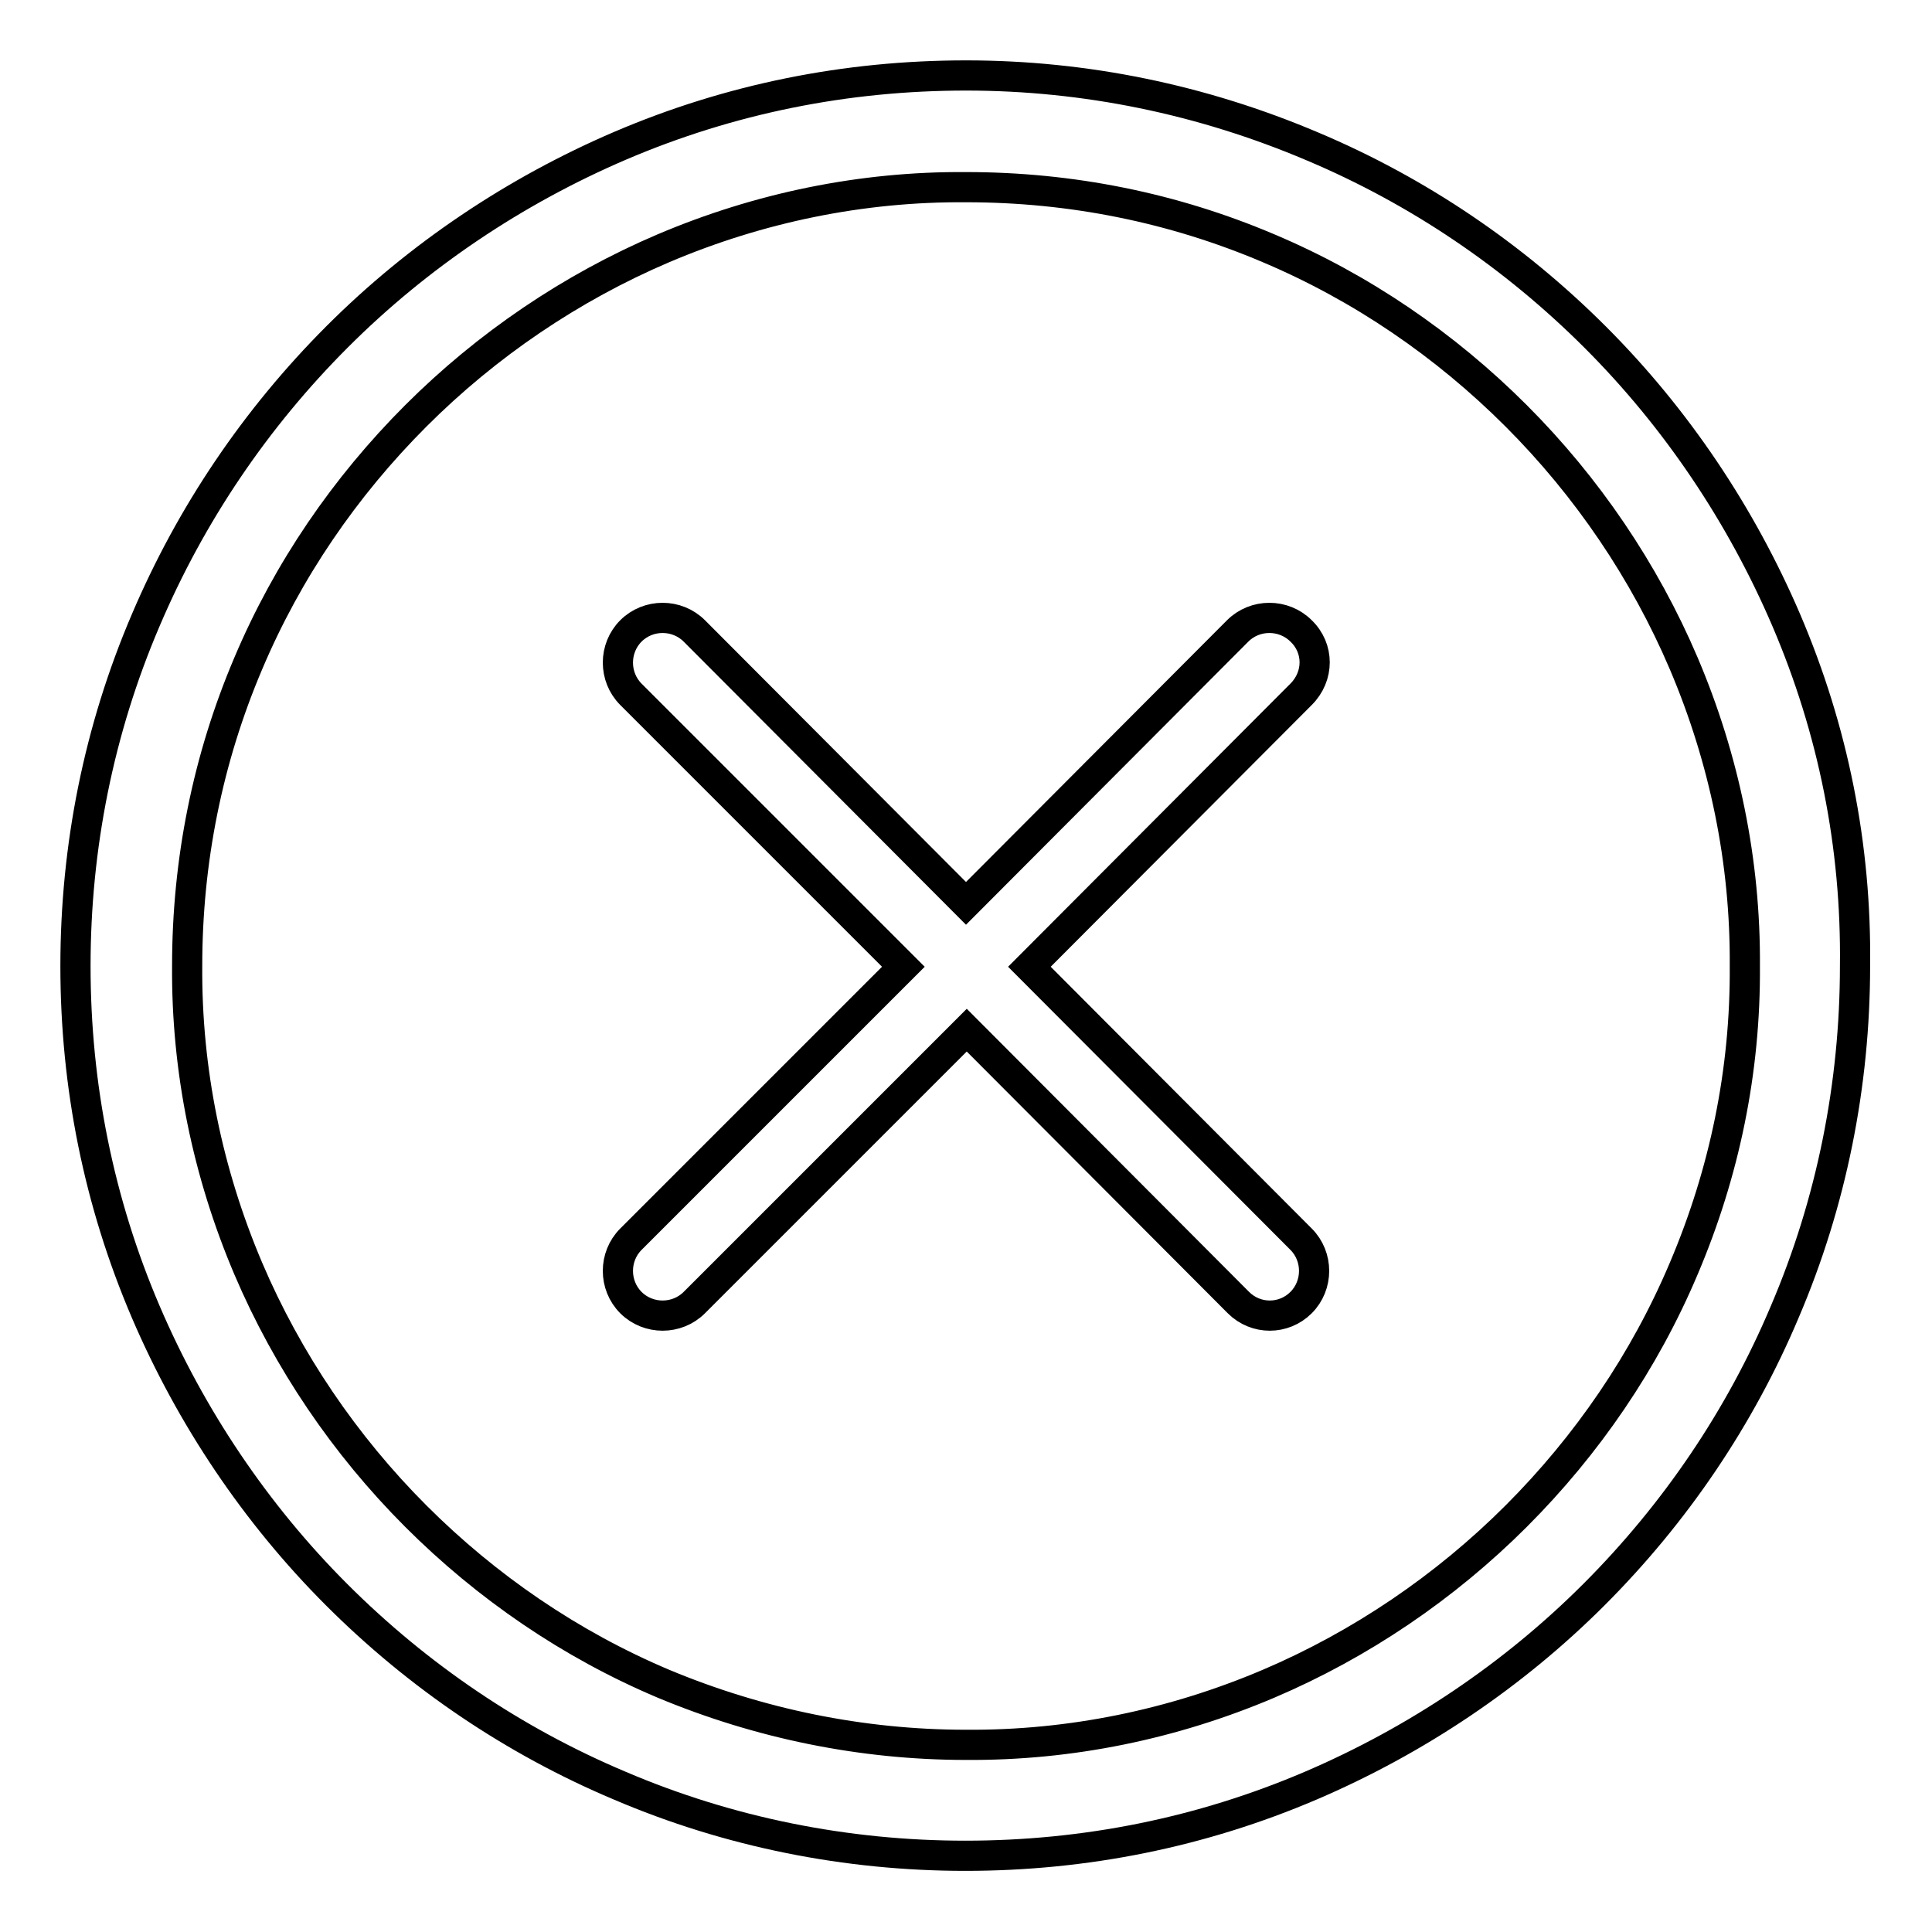
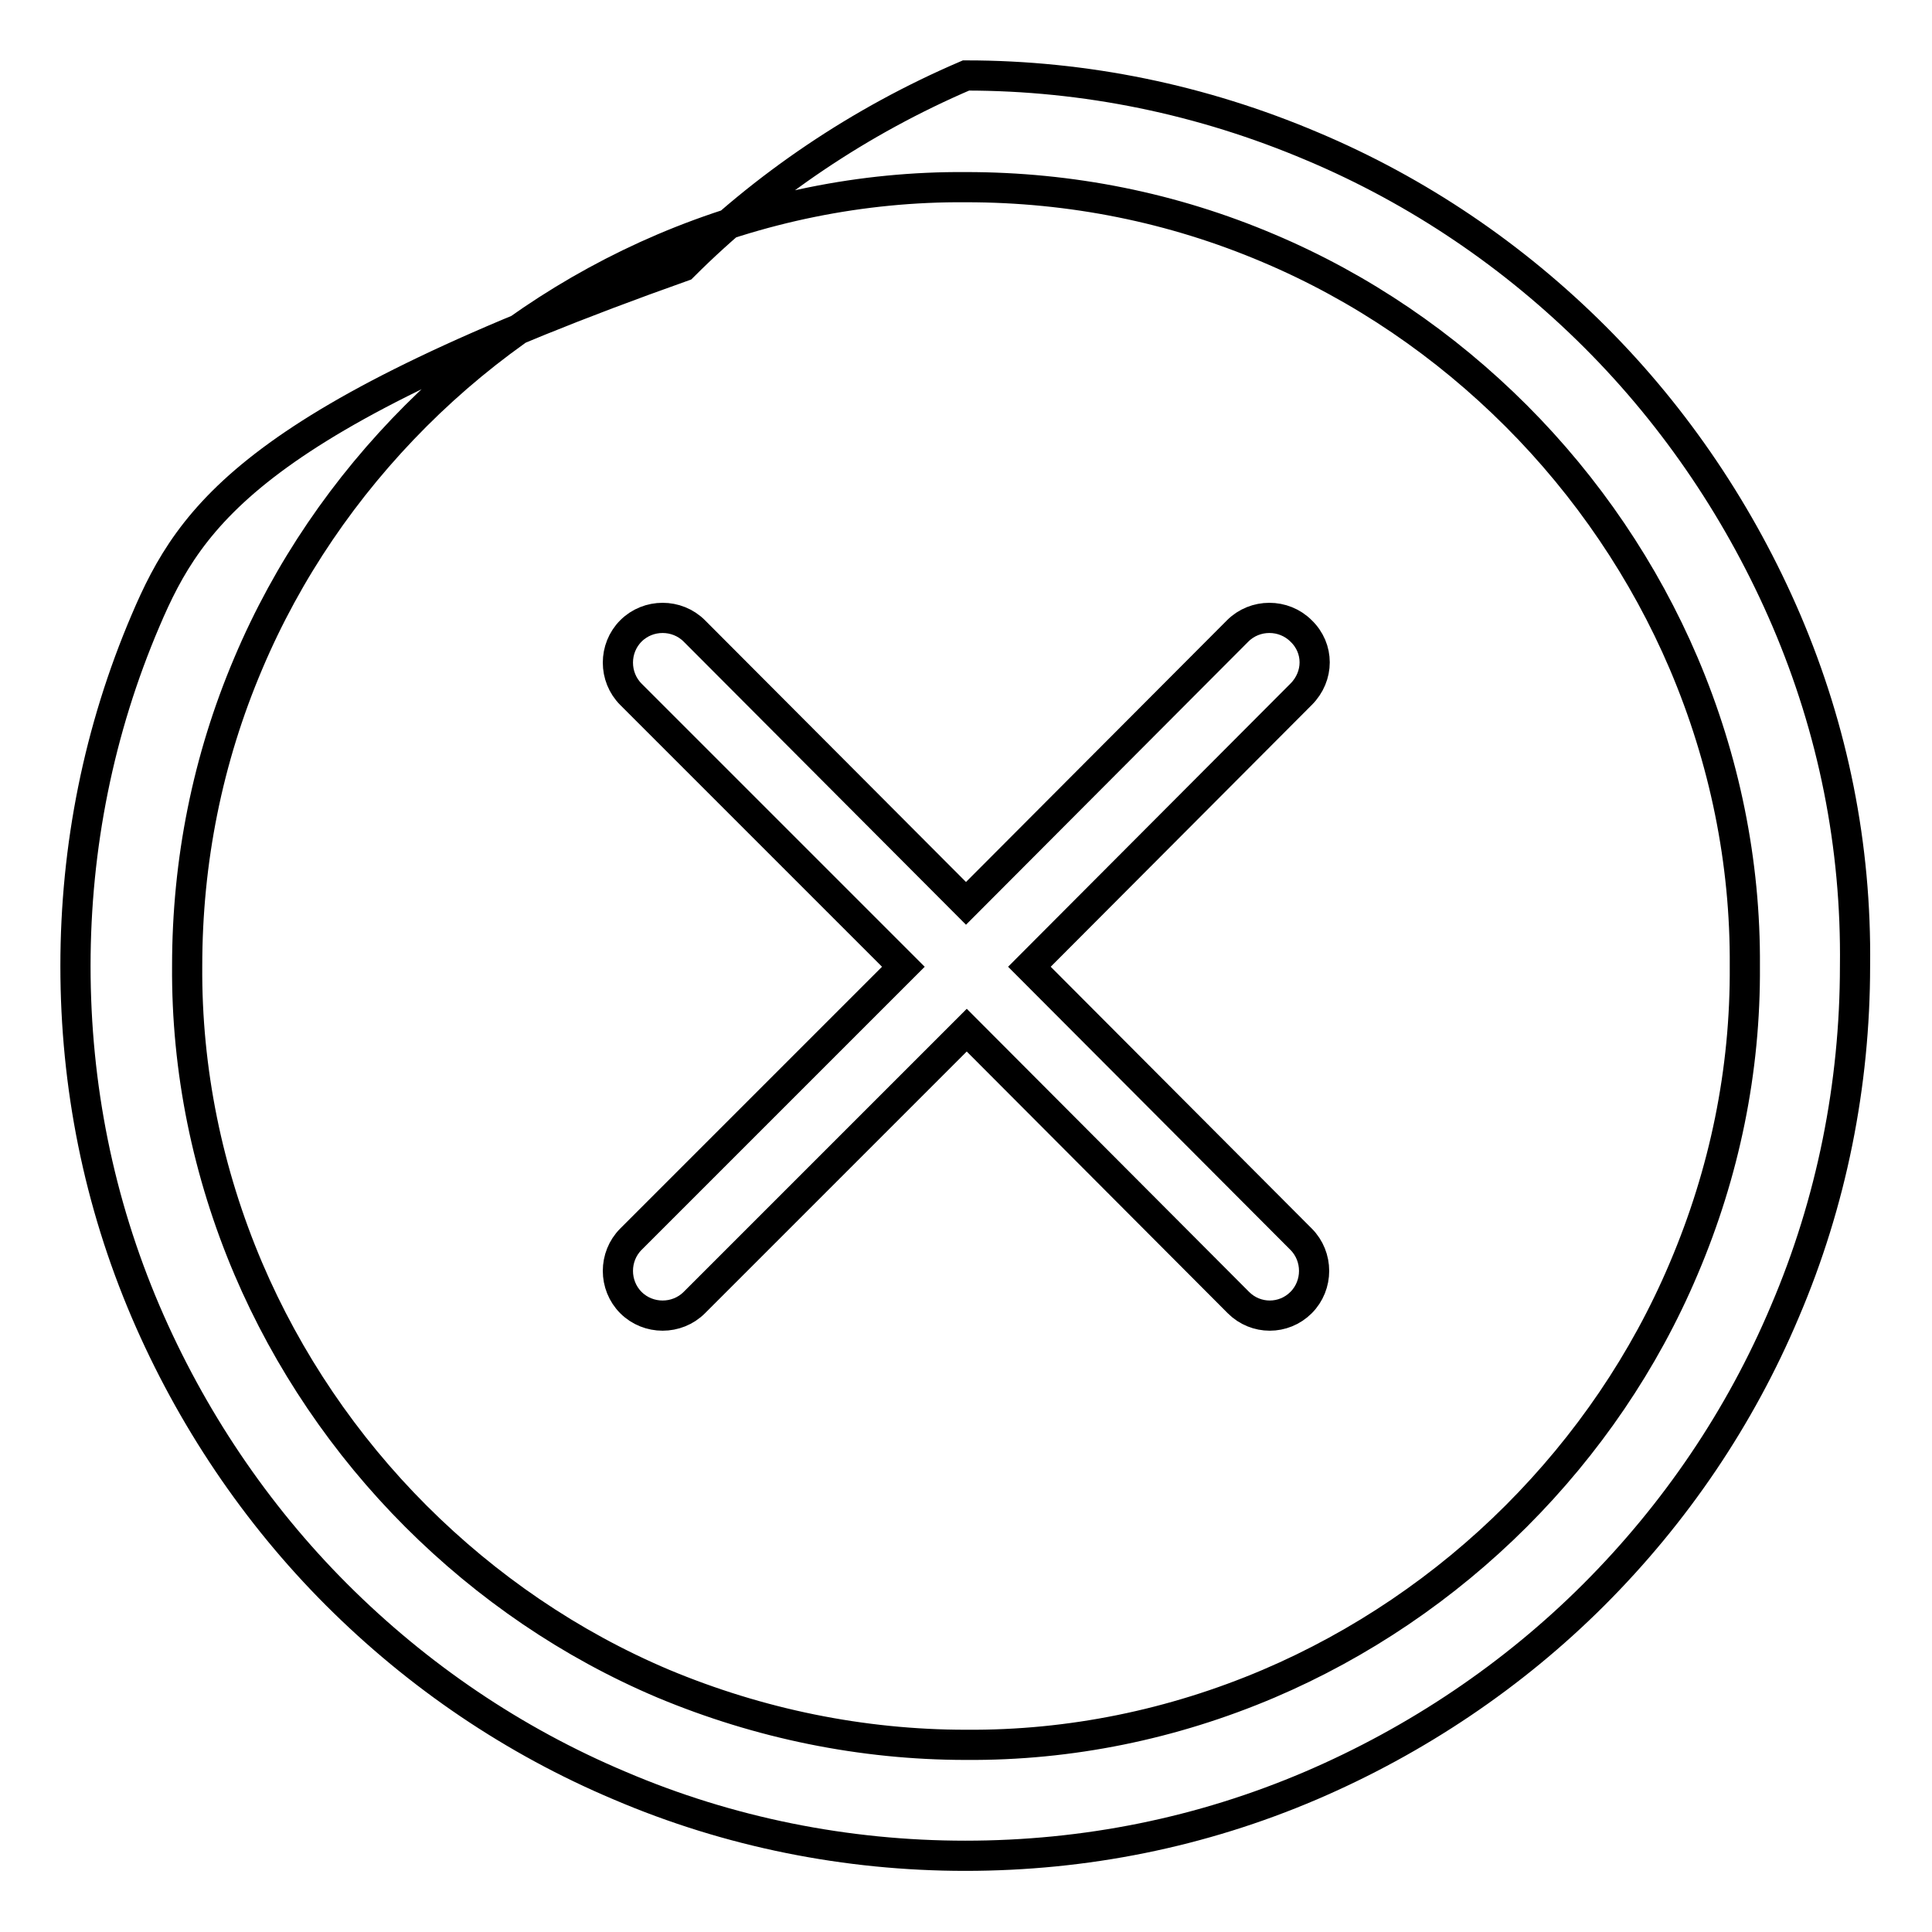
<svg xmlns="http://www.w3.org/2000/svg" version="1.1" x="0px" y="0px" viewBox="0 0 256 256" enable-background="new 0 0 256 256" xml:space="preserve">
  <g>
-     <path stroke-width="4" fill-opacity="0" stroke="#000000" d="M236.7,82.2c-6-14-14.6-26.8-25.3-37.5c-10.8-10.8-23.5-19.4-37.5-25.3C159.3,13.2,143.8,10,128,10 c-15.9,0-31.3,3.1-45.8,9.3c-14,6-26.8,14.6-37.5,25.3C33.9,55.4,25.3,68.1,19.3,82.2C13.1,96.7,10,112.2,10,128 c0,15.9,3.1,31.3,9.3,45.8c6,14,14.6,26.8,25.3,37.5c10.8,10.8,23.5,19.4,37.5,25.3c14.5,6.2,30.1,9.3,45.8,9.3 c15.9,0,31.3-3.1,45.8-9.3c14-6,26.8-14.6,37.5-25.3c10.8-10.8,19.4-23.5,25.3-37.5c6.2-14.5,9.3-30.1,9.3-45.8 C246,112.1,242.9,96.7,236.7,82.2L236.7,82.2z M223.1,168.1c-5.2,12.3-12.8,23.4-22.2,32.8c-9.4,9.4-20.6,17-32.8,22.2 c-12.7,5.4-26.3,8.2-40.1,8.1c-13.8,0-27.4-2.8-40.1-8.1c-12.3-5.2-23.4-12.8-32.8-22.2c-9.4-9.4-17-20.6-22.2-32.8 c-5.4-12.7-8.2-26.3-8.1-40.1c0-13.9,2.7-27.4,8.1-40.1c5.2-12.3,12.8-23.4,22.2-32.8c9.4-9.4,20.6-17,32.8-22.2 c12.7-5.4,26.3-8.2,40.1-8.1c13.9,0,27.4,2.7,40.1,8.1c12.3,5.2,23.4,12.8,32.8,22.2c9.4,9.4,17,20.6,22.2,32.8 c5.4,12.7,8.2,26.3,8.1,40.1C231.3,141.9,228.5,155.4,223.1,168.1z M172.4,83.6c-2.3-2.3-6.1-2.3-8.4,0l-36,36.1L92,83.6 c-2.3-2.3-6.1-2.3-8.4,0c-2.3,2.3-2.3,6.1,0,8.4l0,0l36.1,36.1l-36.1,36.1c-2.3,2.3-2.3,6.1,0,8.4c2.3,2.3,6.1,2.3,8.4,0l36.1-36.1 l36,36.1c2.3,2.3,6,2.3,8.3,0c0,0,0,0,0,0c2.3-2.3,2.3-6.1,0-8.4l-36-36.1l36-36.1C174.8,89.6,174.8,85.9,172.4,83.6 C172.4,83.6,172.4,83.6,172.4,83.6z" />
+     <path stroke-width="4" fill-opacity="0" stroke="#000000" d="M236.7,82.2c-6-14-14.6-26.8-25.3-37.5c-10.8-10.8-23.5-19.4-37.5-25.3C159.3,13.2,143.8,10,128,10 c-14,6-26.8,14.6-37.5,25.3C33.9,55.4,25.3,68.1,19.3,82.2C13.1,96.7,10,112.2,10,128 c0,15.9,3.1,31.3,9.3,45.8c6,14,14.6,26.8,25.3,37.5c10.8,10.8,23.5,19.4,37.5,25.3c14.5,6.2,30.1,9.3,45.8,9.3 c15.9,0,31.3-3.1,45.8-9.3c14-6,26.8-14.6,37.5-25.3c10.8-10.8,19.4-23.5,25.3-37.5c6.2-14.5,9.3-30.1,9.3-45.8 C246,112.1,242.9,96.7,236.7,82.2L236.7,82.2z M223.1,168.1c-5.2,12.3-12.8,23.4-22.2,32.8c-9.4,9.4-20.6,17-32.8,22.2 c-12.7,5.4-26.3,8.2-40.1,8.1c-13.8,0-27.4-2.8-40.1-8.1c-12.3-5.2-23.4-12.8-32.8-22.2c-9.4-9.4-17-20.6-22.2-32.8 c-5.4-12.7-8.2-26.3-8.1-40.1c0-13.9,2.7-27.4,8.1-40.1c5.2-12.3,12.8-23.4,22.2-32.8c9.4-9.4,20.6-17,32.8-22.2 c12.7-5.4,26.3-8.2,40.1-8.1c13.9,0,27.4,2.7,40.1,8.1c12.3,5.2,23.4,12.8,32.8,22.2c9.4,9.4,17,20.6,22.2,32.8 c5.4,12.7,8.2,26.3,8.1,40.1C231.3,141.9,228.5,155.4,223.1,168.1z M172.4,83.6c-2.3-2.3-6.1-2.3-8.4,0l-36,36.1L92,83.6 c-2.3-2.3-6.1-2.3-8.4,0c-2.3,2.3-2.3,6.1,0,8.4l0,0l36.1,36.1l-36.1,36.1c-2.3,2.3-2.3,6.1,0,8.4c2.3,2.3,6.1,2.3,8.4,0l36.1-36.1 l36,36.1c2.3,2.3,6,2.3,8.3,0c0,0,0,0,0,0c2.3-2.3,2.3-6.1,0-8.4l-36-36.1l36-36.1C174.8,89.6,174.8,85.9,172.4,83.6 C172.4,83.6,172.4,83.6,172.4,83.6z" />
  </g>
</svg>